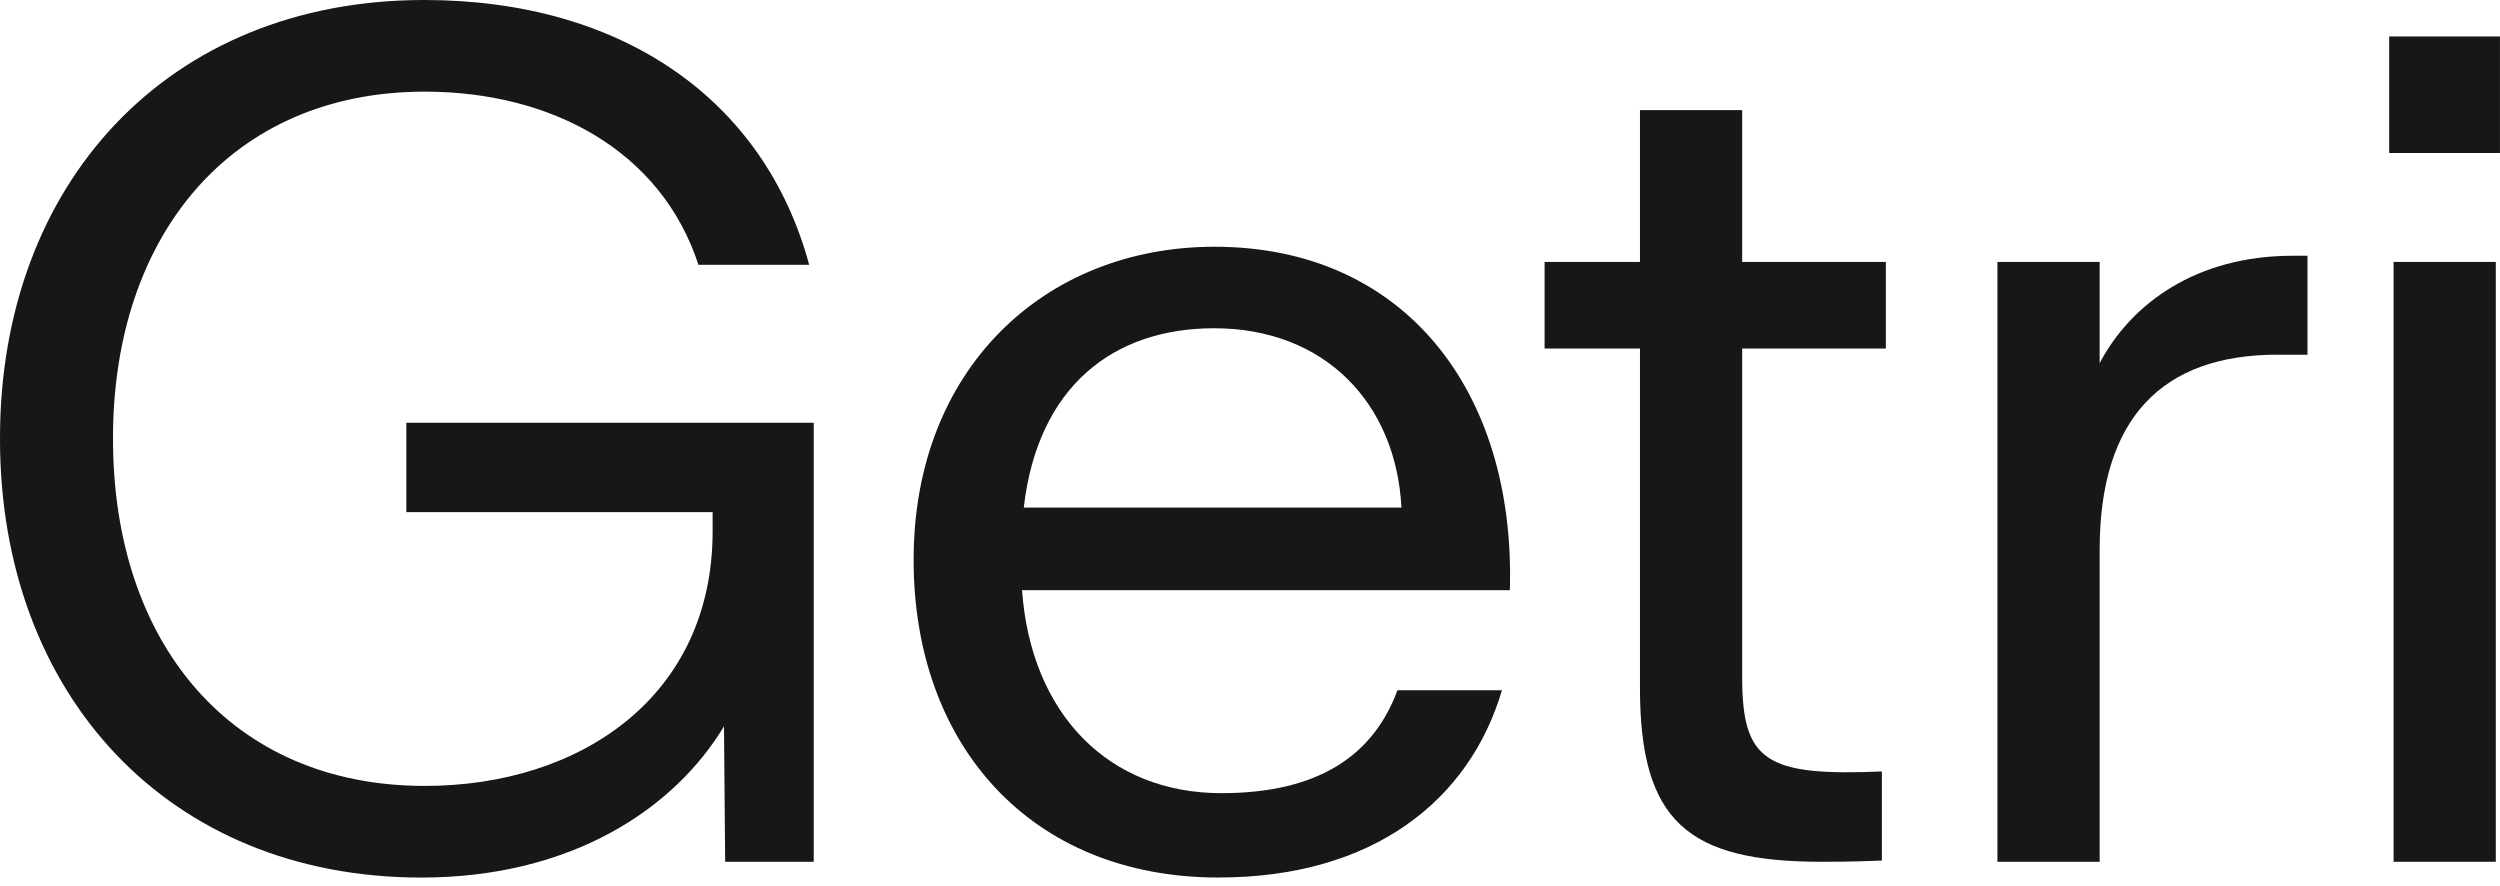
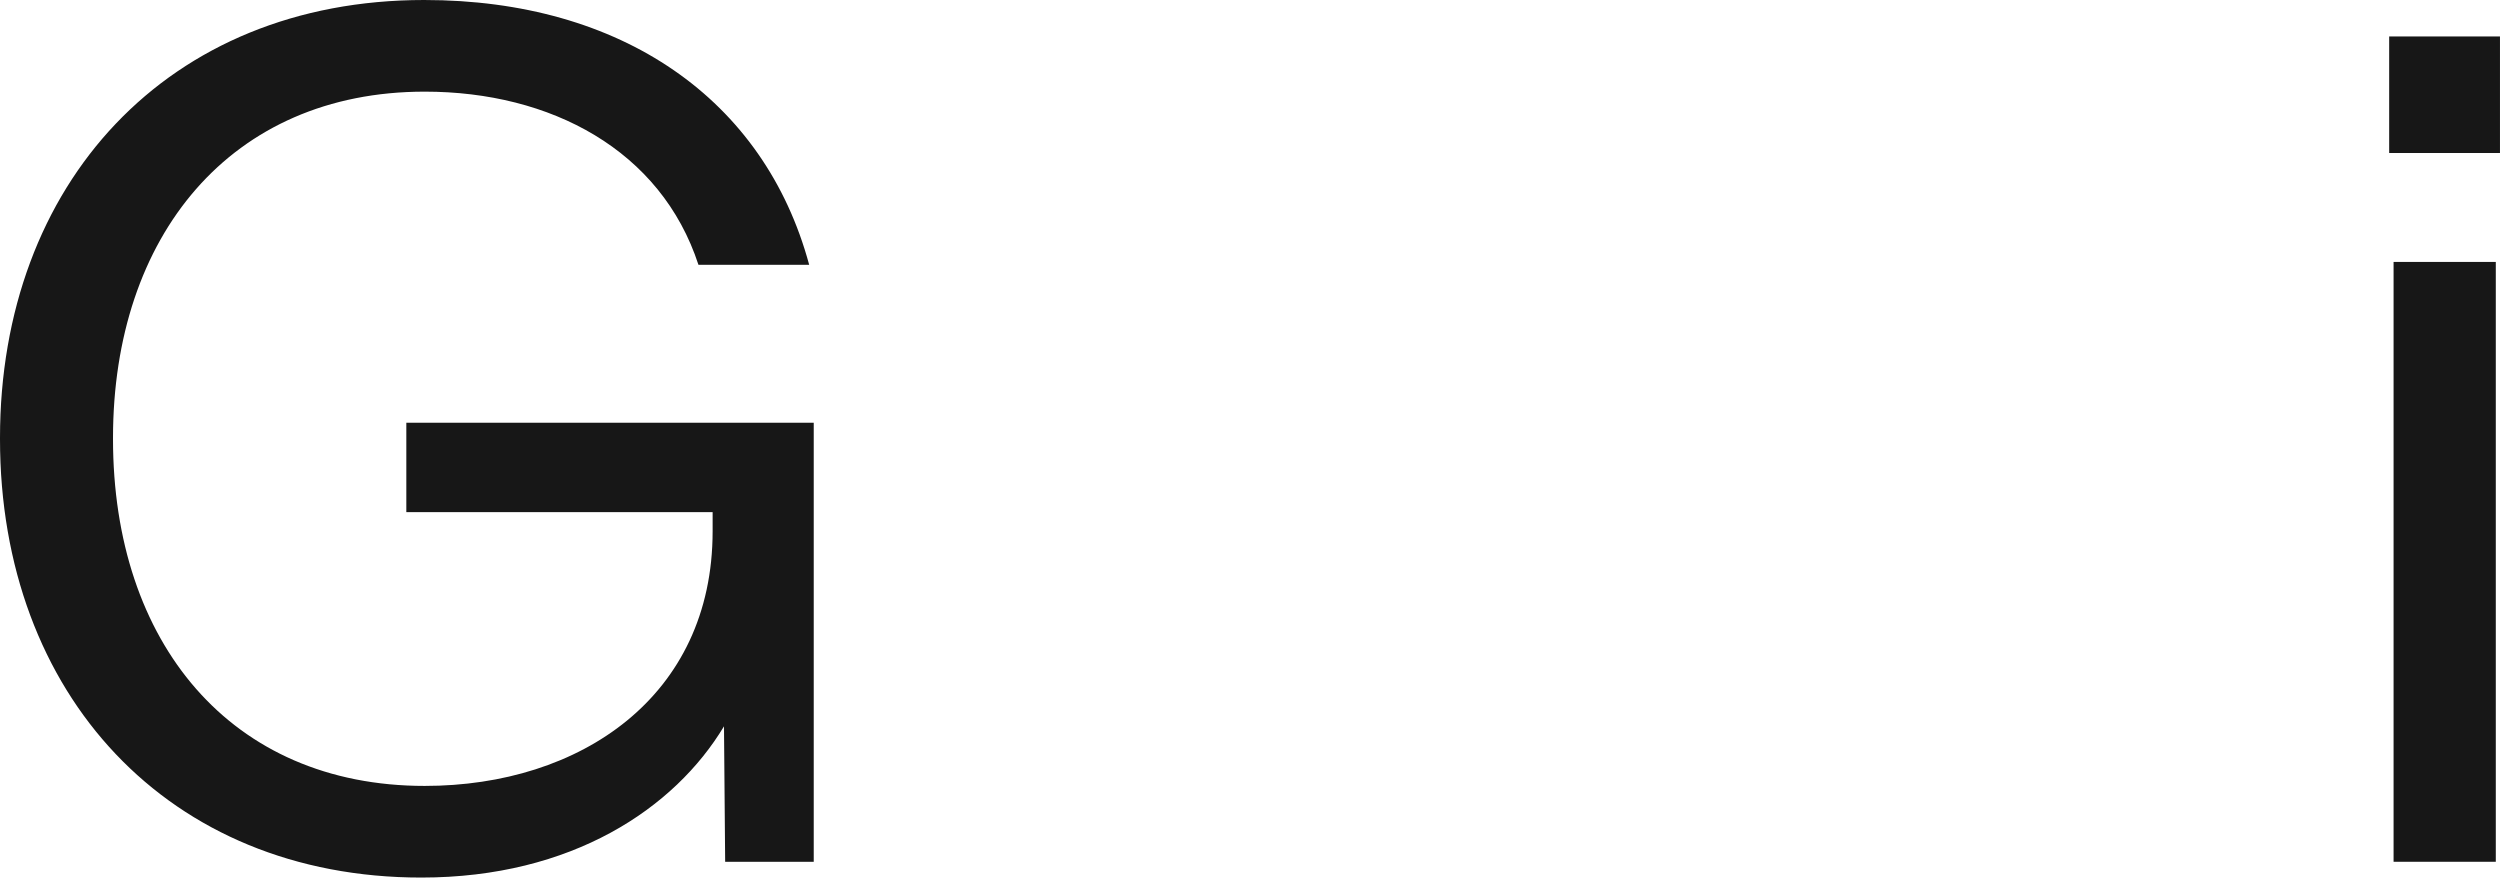
<svg xmlns="http://www.w3.org/2000/svg" fill="none" viewBox="0 0 79 28" height="28" width="79">
  <path fill="#171717" d="M12.84 13.359V16.184H22.519V16.788C22.519 22.011 18.338 24.835 13.422 24.835C7.285 24.835 3.571 20.305 3.571 13.875V13.839C3.571 7.461 7.285 2.896 13.422 2.896C17.405 2.896 20.886 4.743 22.071 8.367H25.57C24.153 3.127 19.631 0 13.404 0C5.293 0 0 5.809 0 13.839V13.875C0 21.94 5.312 27.731 13.314 27.731C18.07 27.731 21.318 25.546 22.878 22.952L22.915 27.233H25.714V13.359H12.84V13.359Z" />
-   <path fill="#171717" d="M38.507 27.729C43.406 27.729 46.439 25.277 47.461 21.813H44.159C43.405 23.856 41.683 25.064 38.596 25.064C35.026 25.064 32.585 22.559 32.298 18.669V18.651H47.712V18.634C47.892 12.309 44.339 7.797 38.382 7.797C32.981 7.797 28.871 11.688 28.871 17.674V17.71C28.871 23.502 32.532 27.73 38.507 27.73V27.729ZM32.353 16.022C32.801 12.203 35.188 10.373 38.364 10.373C41.863 10.373 44.106 12.736 44.285 16.022V16.04H32.353V16.022Z" />
-   <path fill="#171717" d="M59.468 27.193V24.378C55.802 24.533 55.053 24.056 55.053 21.405V11.013H59.593V8.277H55.053V3.48H51.823V8.277H48.809V11.013H51.823V21.743C51.823 25.971 53.349 27.232 57.566 27.232C58.037 27.232 58.478 27.232 59.469 27.193L59.468 27.193Z" />
  <path fill="#171717" d="M78.867 8.277H75.637V27.232H78.867V8.277Z" />
  <path fill="#171717" d="M78.952 1.152H75.552H75.498V4.835H78.999V1.152H78.952Z" />
-   <path fill="#171717" d="M71.966 11.209H72.917V8.082H72.445C69.414 8.082 67.35 9.581 66.349 11.474V8.277H63.119V27.232H66.349V17.373C66.349 13.216 68.323 11.208 71.966 11.208V11.209Z" />
</svg>